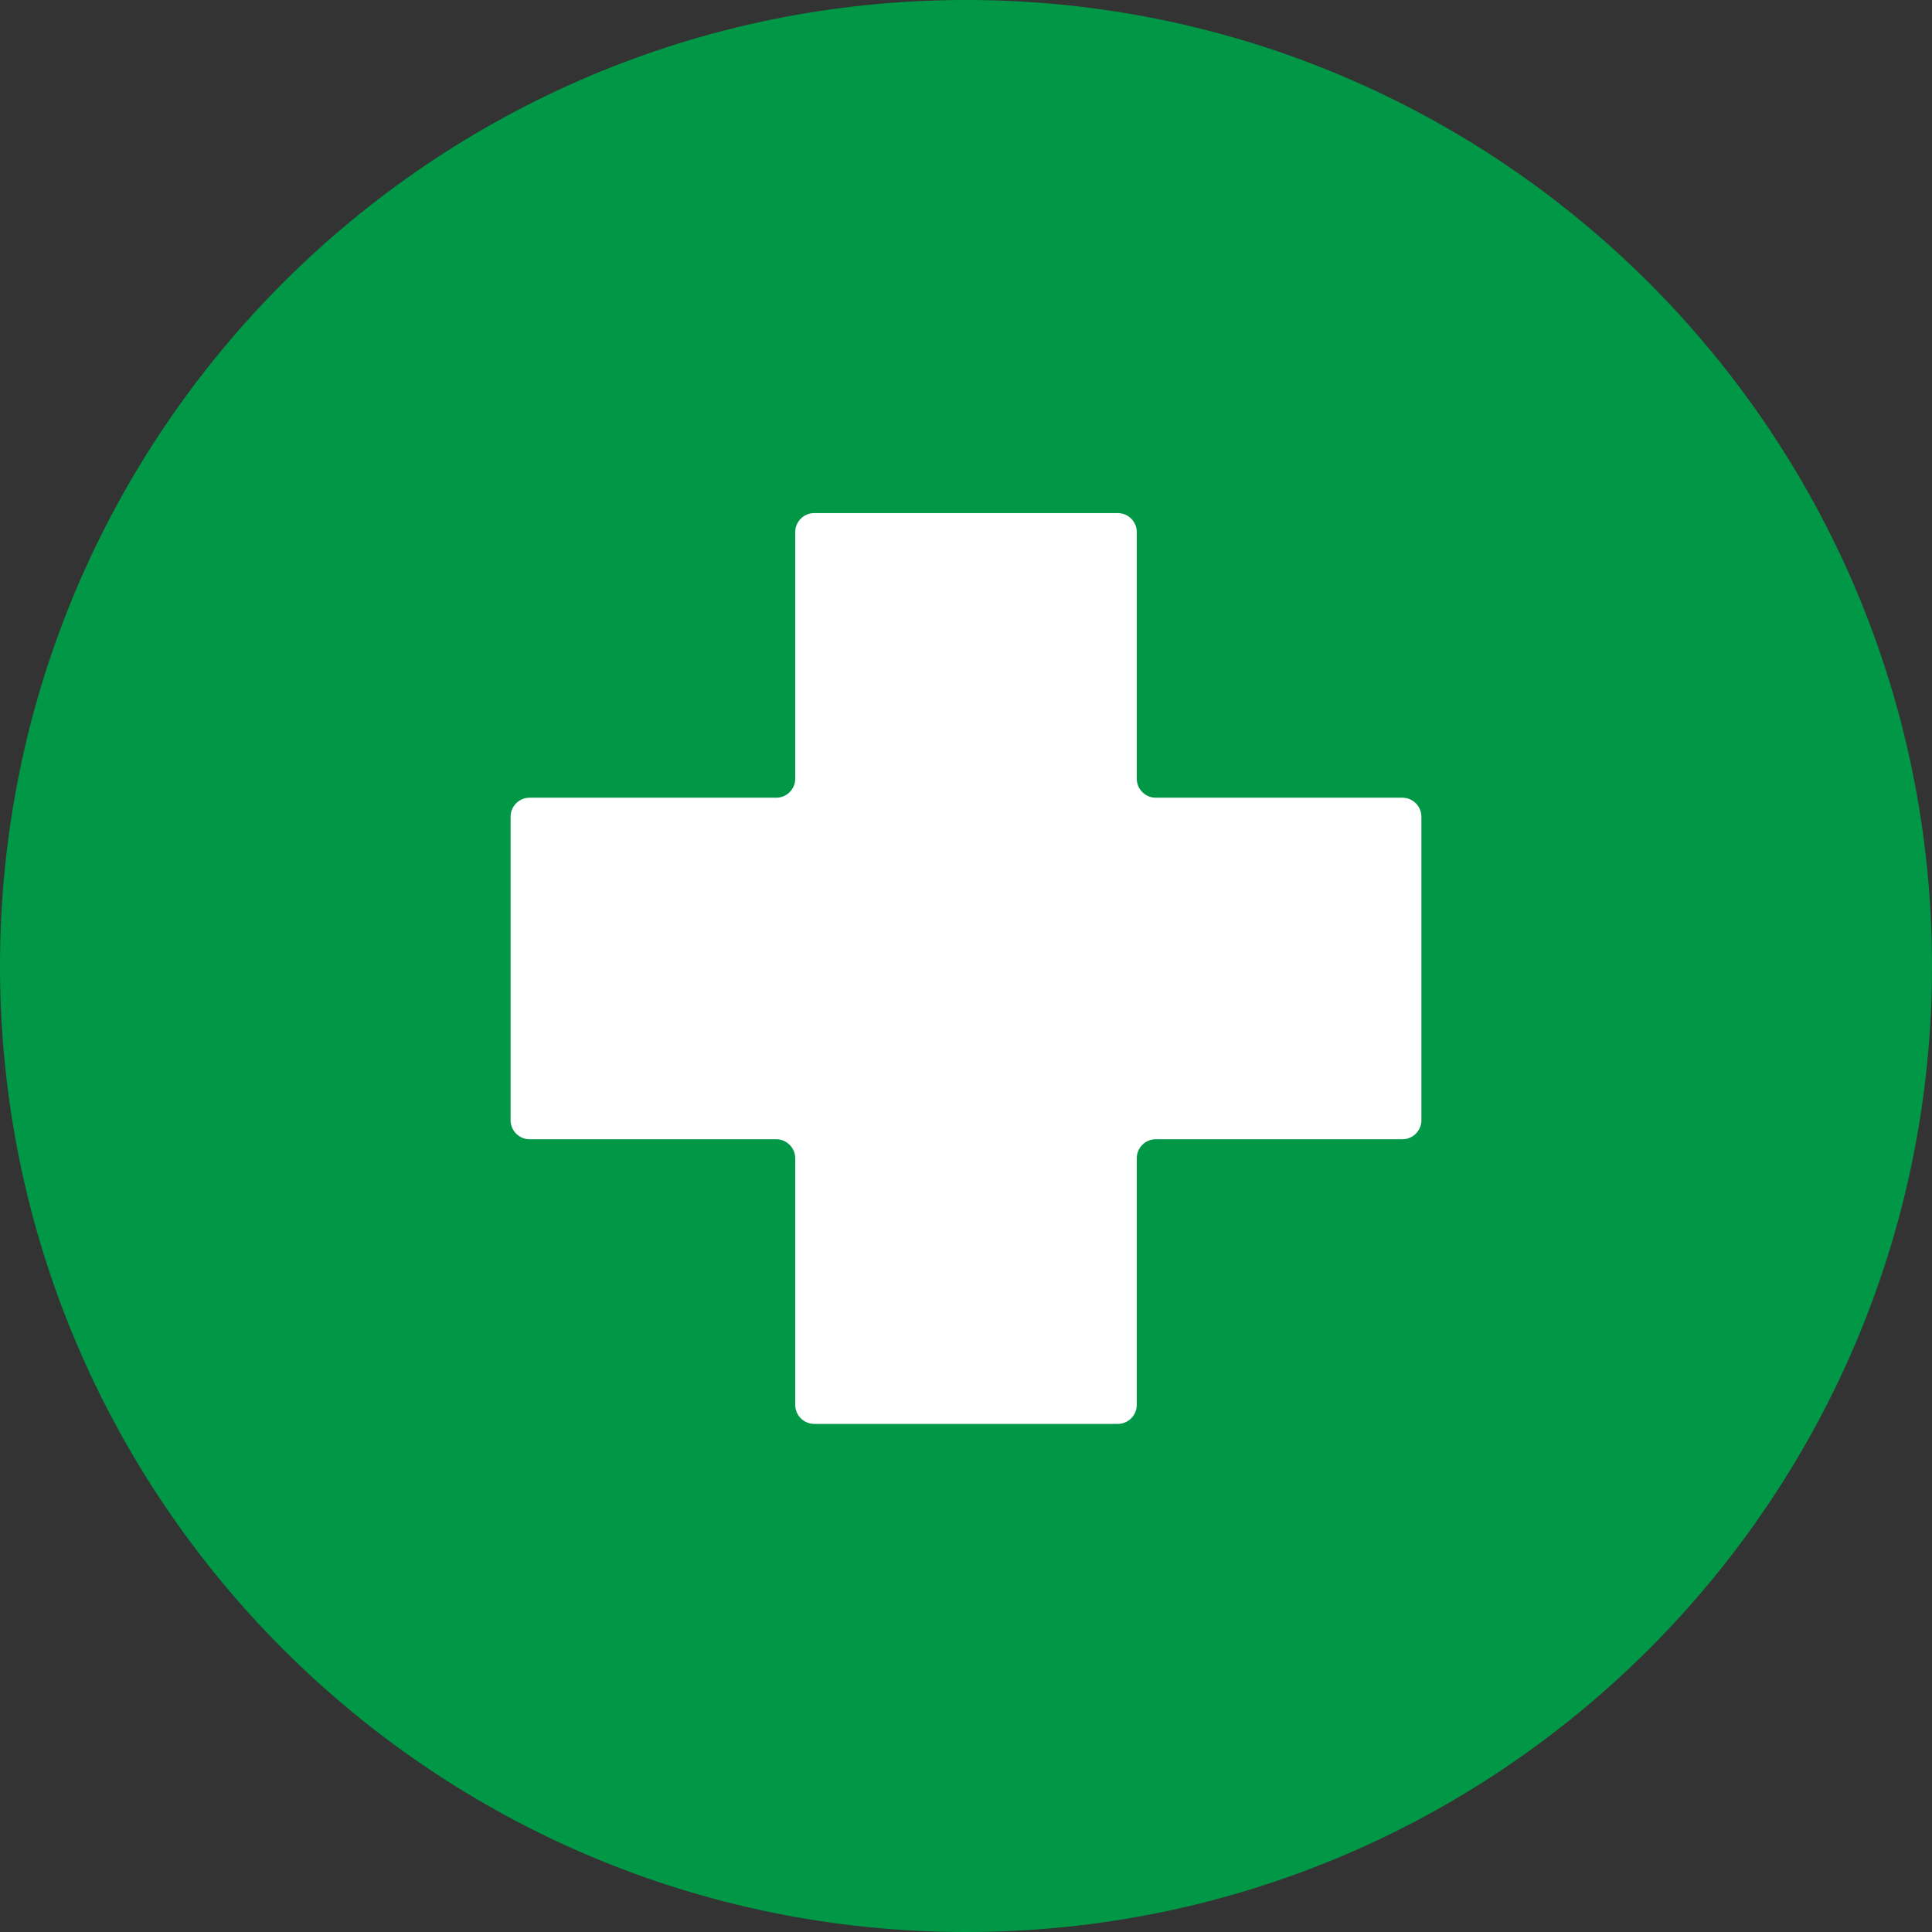
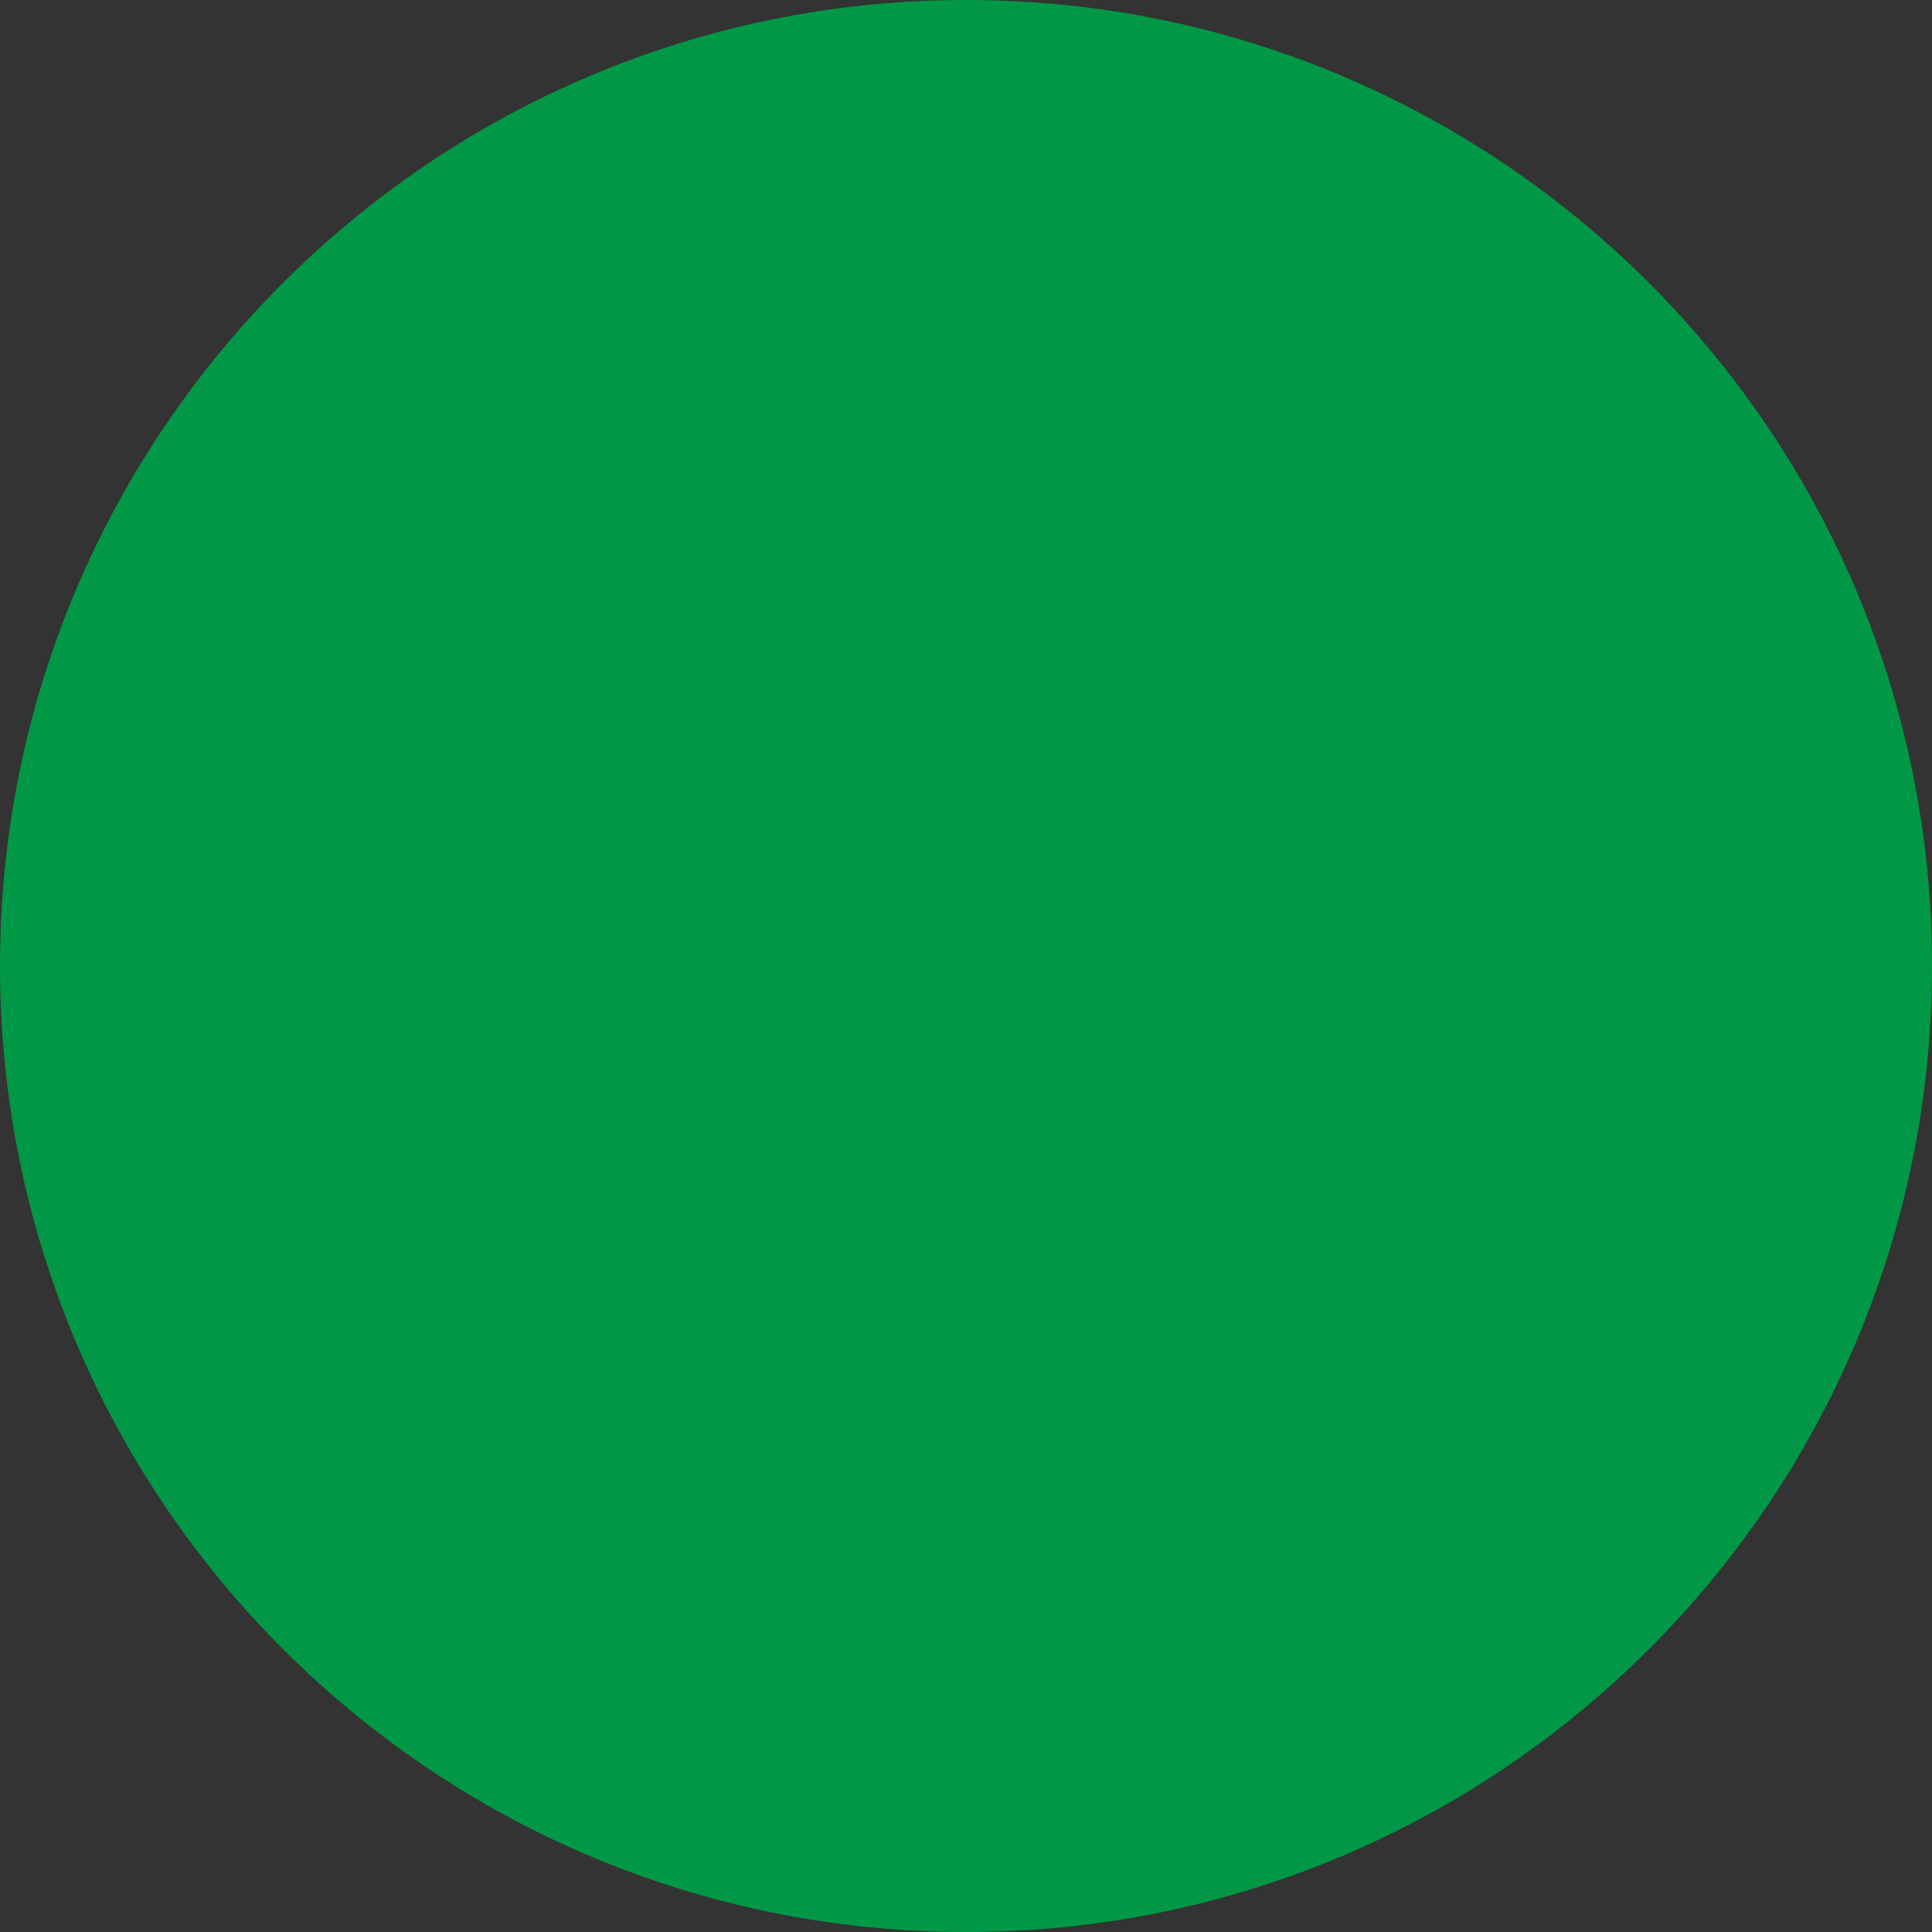
<svg xmlns="http://www.w3.org/2000/svg" width="280" height="280" viewBox="0 0 280 280">
  <rect x="0" y="0" width="280" height="280" fill="#333333" stroke="none" />
  <path id="Traado" fill="#009846" fill-rule="evenodd" stroke="none" d="M 280 140 C 280 217.32 217.32 280 140 280 C 62.68 280 0 217.32 0 140 C 0 62.68 62.68 0 140 0 C 217.32 0 280 62.68 280 140 Z" />
-   <path id="MapHealth" fill="#ffffff" stroke="none" d="M 206 118.36 C 206 116.848 204.762 115.61 203.25 115.61 L 167.5 115.61 C 165.988 115.61 164.75 114.372 164.75 112.86 L 164.75 77.11 C 164.75 75.598 163.512 74.36 162 74.36 L 118 74.36 C 116.488 74.36 115.25 75.598 115.25 77.11 L 115.25 112.86 C 115.25 114.372 114.012 115.61 112.5 115.61 L 76.75 115.61 C 75.238 115.61 74 116.848 74 118.36 L 74 162.36 C 74 163.872 75.238 165.11 76.75 165.11 L 112.5 165.11 C 114.012 165.11 115.25 166.348 115.25 167.86 L 115.25 203.61 C 115.25 205.122 116.488 206.36 118 206.36 L 162 206.36 C 163.512 206.36 164.75 205.122 164.75 203.61 L 164.75 167.86 C 164.75 166.348 165.988 165.11 167.5 165.11 L 203.25 165.11 C 204.762 165.11 206 163.872 206 162.36 L 206 118.36 Z" />
</svg>